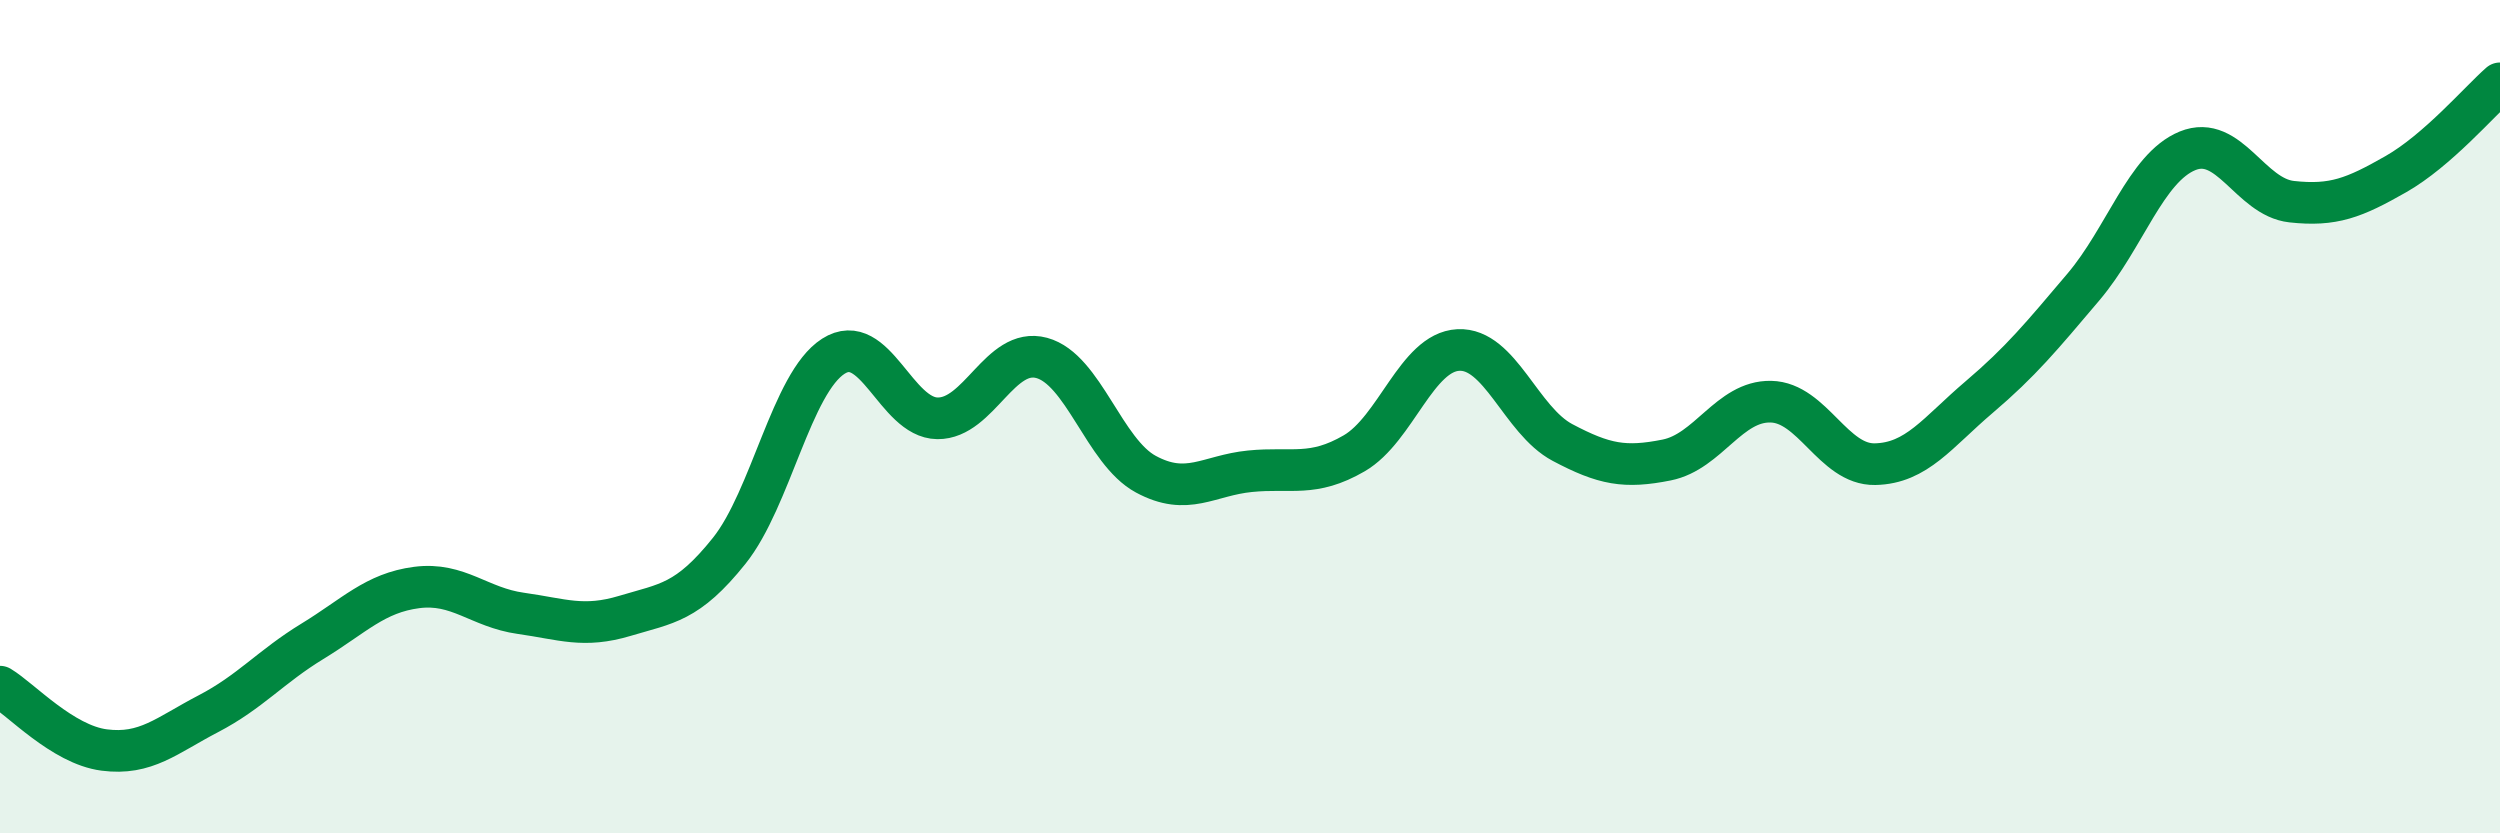
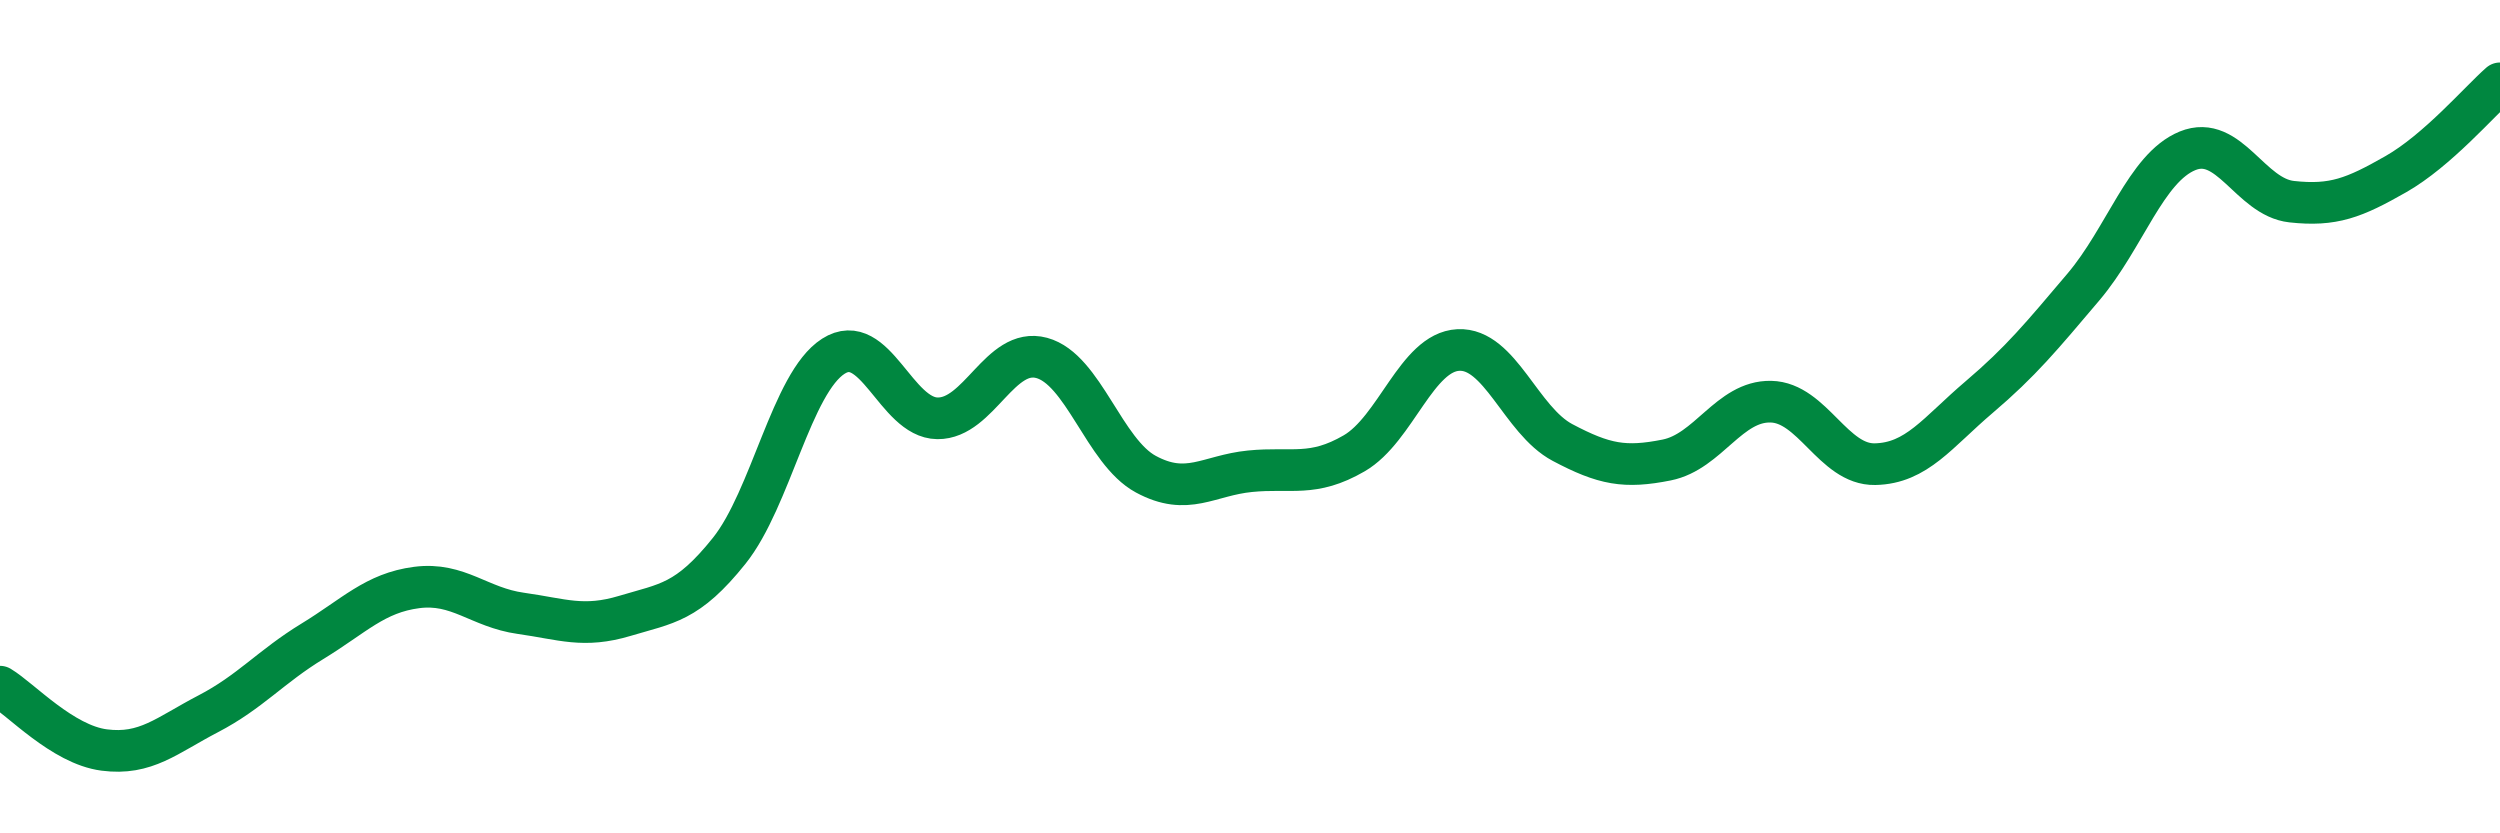
<svg xmlns="http://www.w3.org/2000/svg" width="60" height="20" viewBox="0 0 60 20">
-   <path d="M 0,16.48 C 0.5,16.78 1.5,17.87 2.5,18 C 3.5,18.13 4,17.65 5,17.13 C 6,16.61 6.5,16 7.5,15.39 C 8.5,14.78 9,14.23 10,14.1 C 11,13.97 11.5,14.58 12.5,14.72 C 13.5,14.86 14,15.08 15,14.78 C 16,14.48 16.5,14.47 17.5,13.22 C 18.5,11.97 19,9.19 20,8.55 C 21,7.91 21.5,10.03 22.5,10.04 C 23.5,10.05 24,8.32 25,8.59 C 26,8.86 26.5,10.84 27.5,11.38 C 28.5,11.92 29,11.41 30,11.31 C 31,11.21 31.5,11.46 32.5,10.88 C 33.5,10.3 34,8.45 35,8.4 C 36,8.35 36.5,10.09 37.5,10.62 C 38.5,11.15 39,11.24 40,11.04 C 41,10.84 41.5,9.62 42.5,9.64 C 43.5,9.66 44,11.16 45,11.14 C 46,11.12 46.5,10.38 47.5,9.53 C 48.5,8.68 49,8.07 50,6.89 C 51,5.71 51.5,4.03 52.5,3.62 C 53.5,3.21 54,4.73 55,4.84 C 56,4.95 56.5,4.75 57.5,4.18 C 58.5,3.61 59.5,2.44 60,2L60 20L0 20Z" fill="#008740" opacity="0.1" stroke-linecap="round" stroke-linejoin="round" />
  <path d="M 0,16.48 C 0.5,16.78 1.5,17.87 2.5,18 C 3.5,18.13 4,17.65 5,17.13 C 6,16.61 6.5,16 7.5,15.39 C 8.5,14.78 9,14.23 10,14.1 C 11,13.97 11.5,14.58 12.5,14.72 C 13.5,14.86 14,15.08 15,14.78 C 16,14.48 16.5,14.47 17.5,13.22 C 18.5,11.97 19,9.19 20,8.55 C 21,7.91 21.5,10.03 22.5,10.04 C 23.5,10.05 24,8.32 25,8.59 C 26,8.86 26.5,10.84 27.5,11.38 C 28.5,11.92 29,11.41 30,11.31 C 31,11.21 31.5,11.46 32.5,10.88 C 33.5,10.3 34,8.45 35,8.4 C 36,8.35 36.5,10.09 37.5,10.62 C 38.5,11.15 39,11.24 40,11.04 C 41,10.84 41.5,9.62 42.5,9.64 C 43.5,9.66 44,11.16 45,11.14 C 46,11.12 46.5,10.38 47.5,9.53 C 48.5,8.68 49,8.07 50,6.89 C 51,5.71 51.5,4.03 52.5,3.62 C 53.5,3.21 54,4.73 55,4.84 C 56,4.95 56.5,4.75 57.5,4.18 C 58.5,3.61 59.5,2.44 60,2" stroke="#008740" stroke-width="1" fill="none" stroke-linecap="round" stroke-linejoin="round" />
</svg>